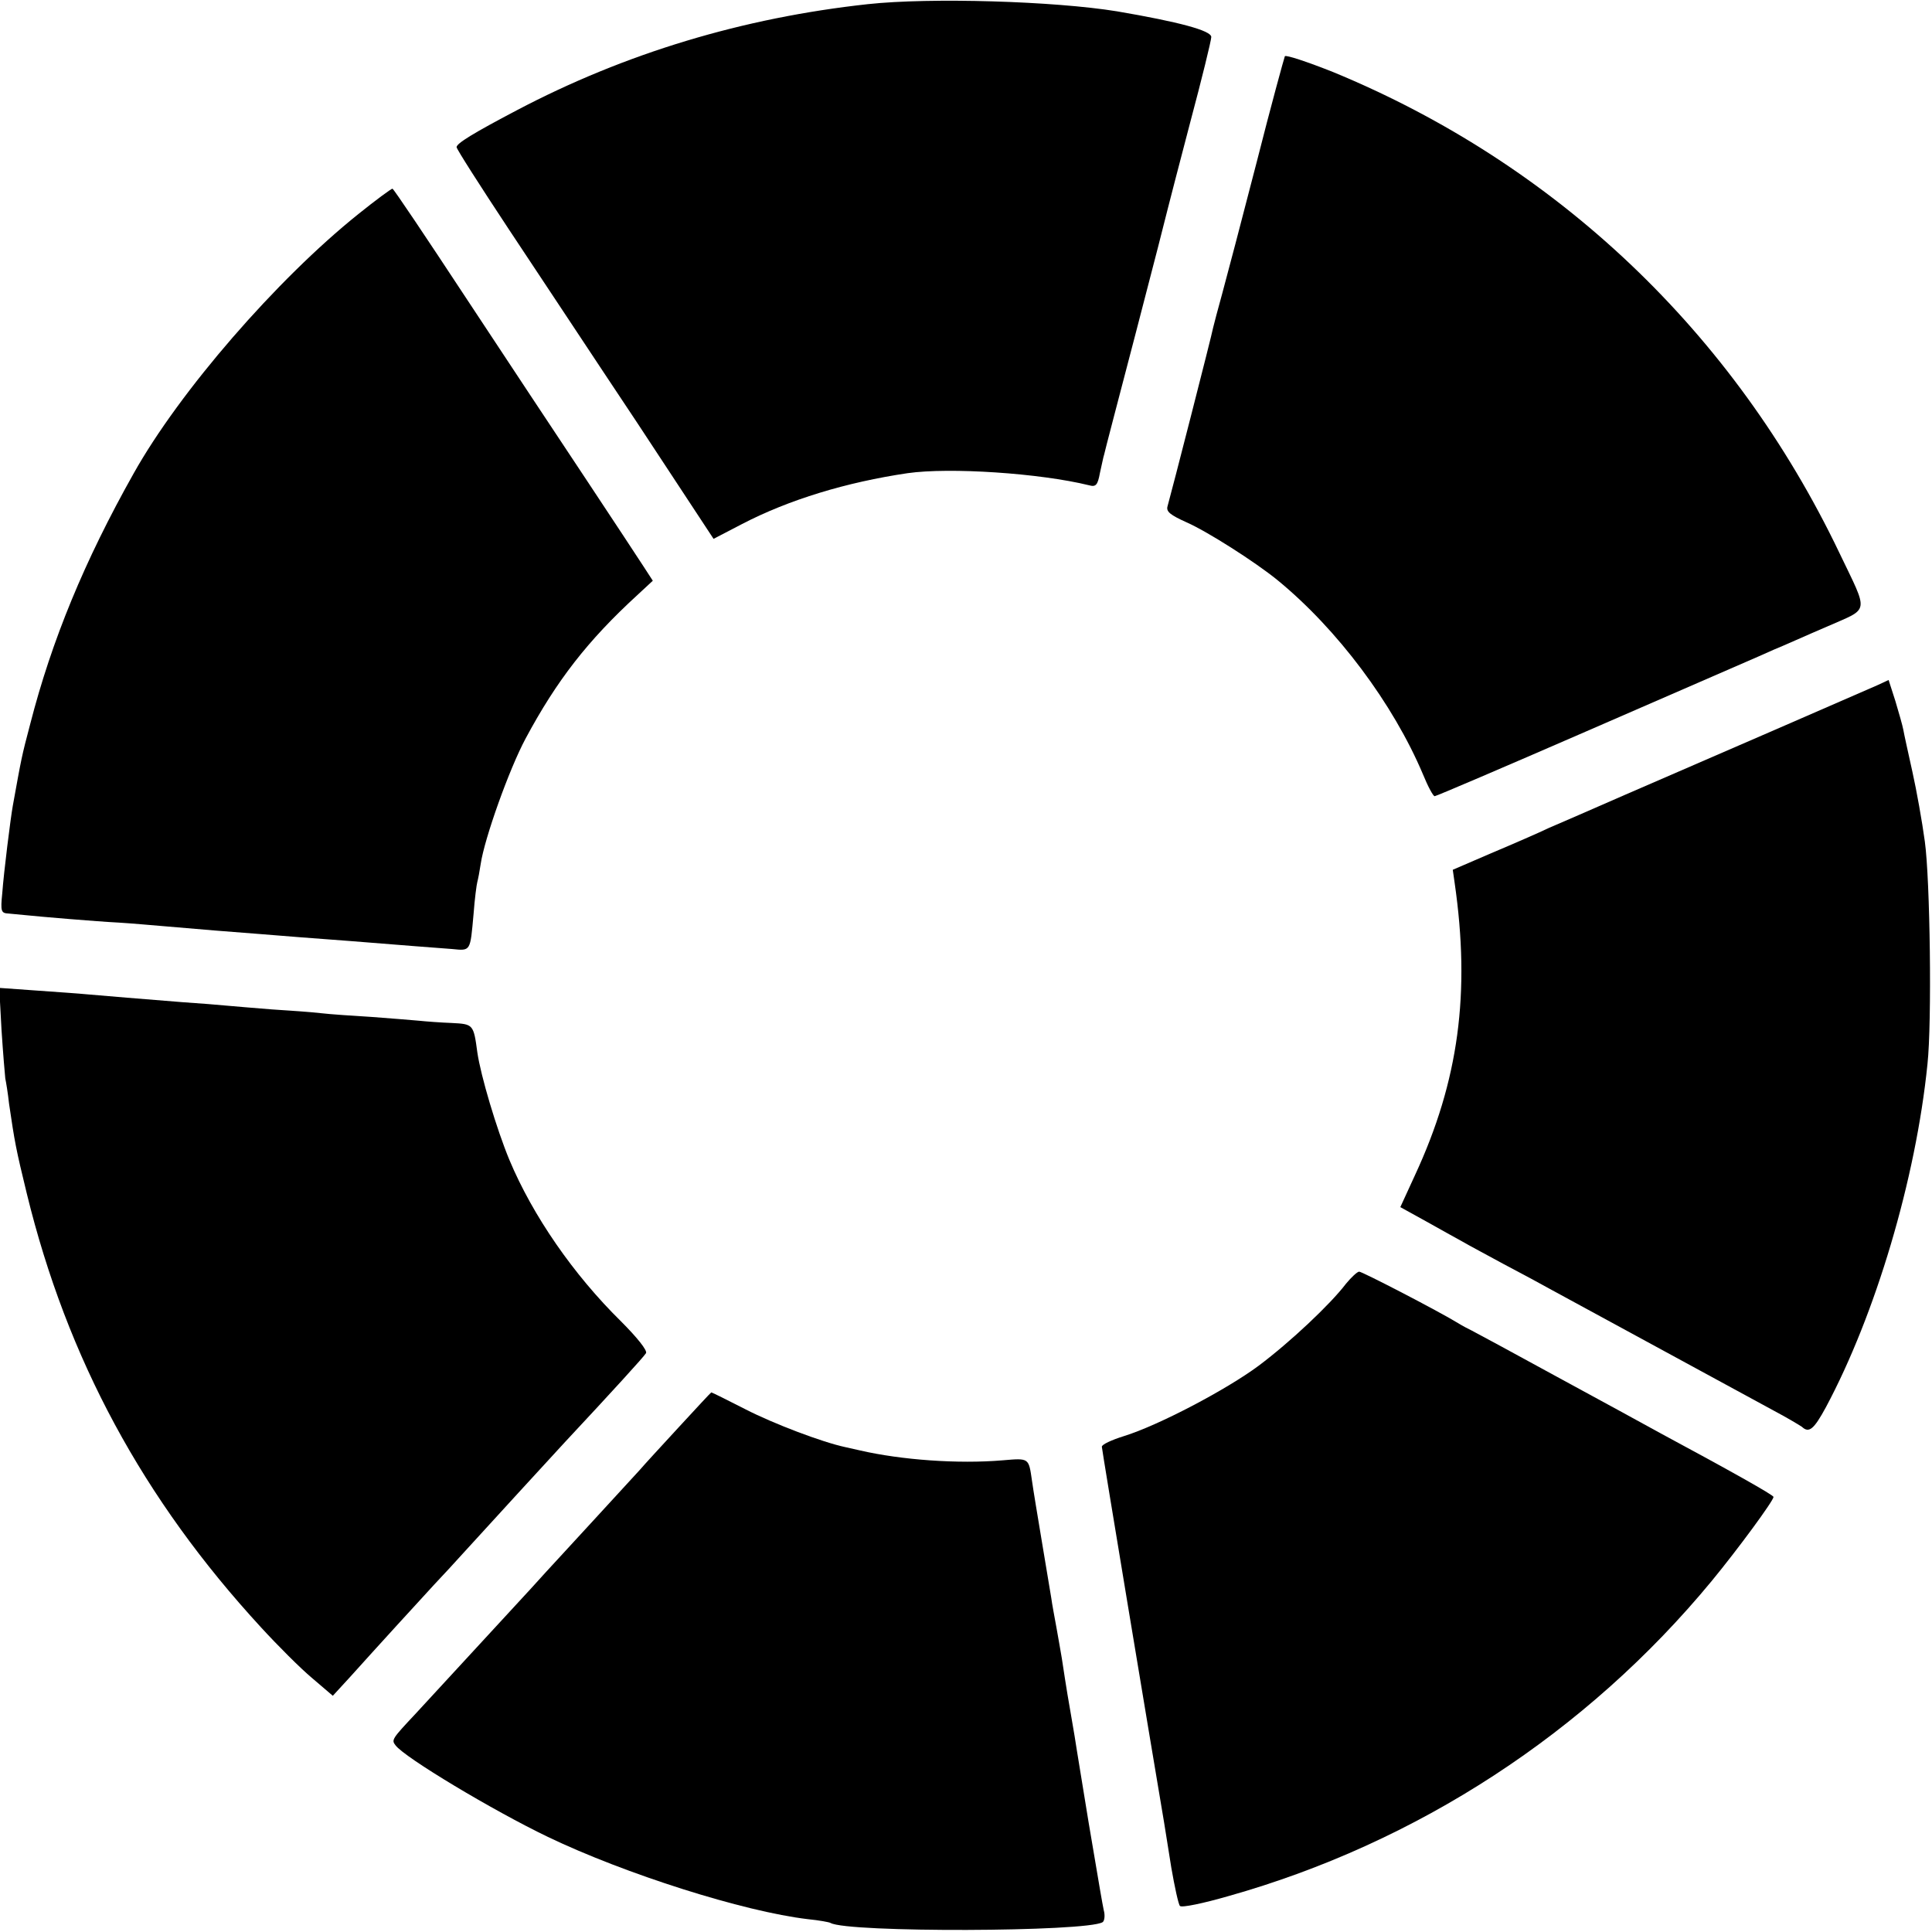
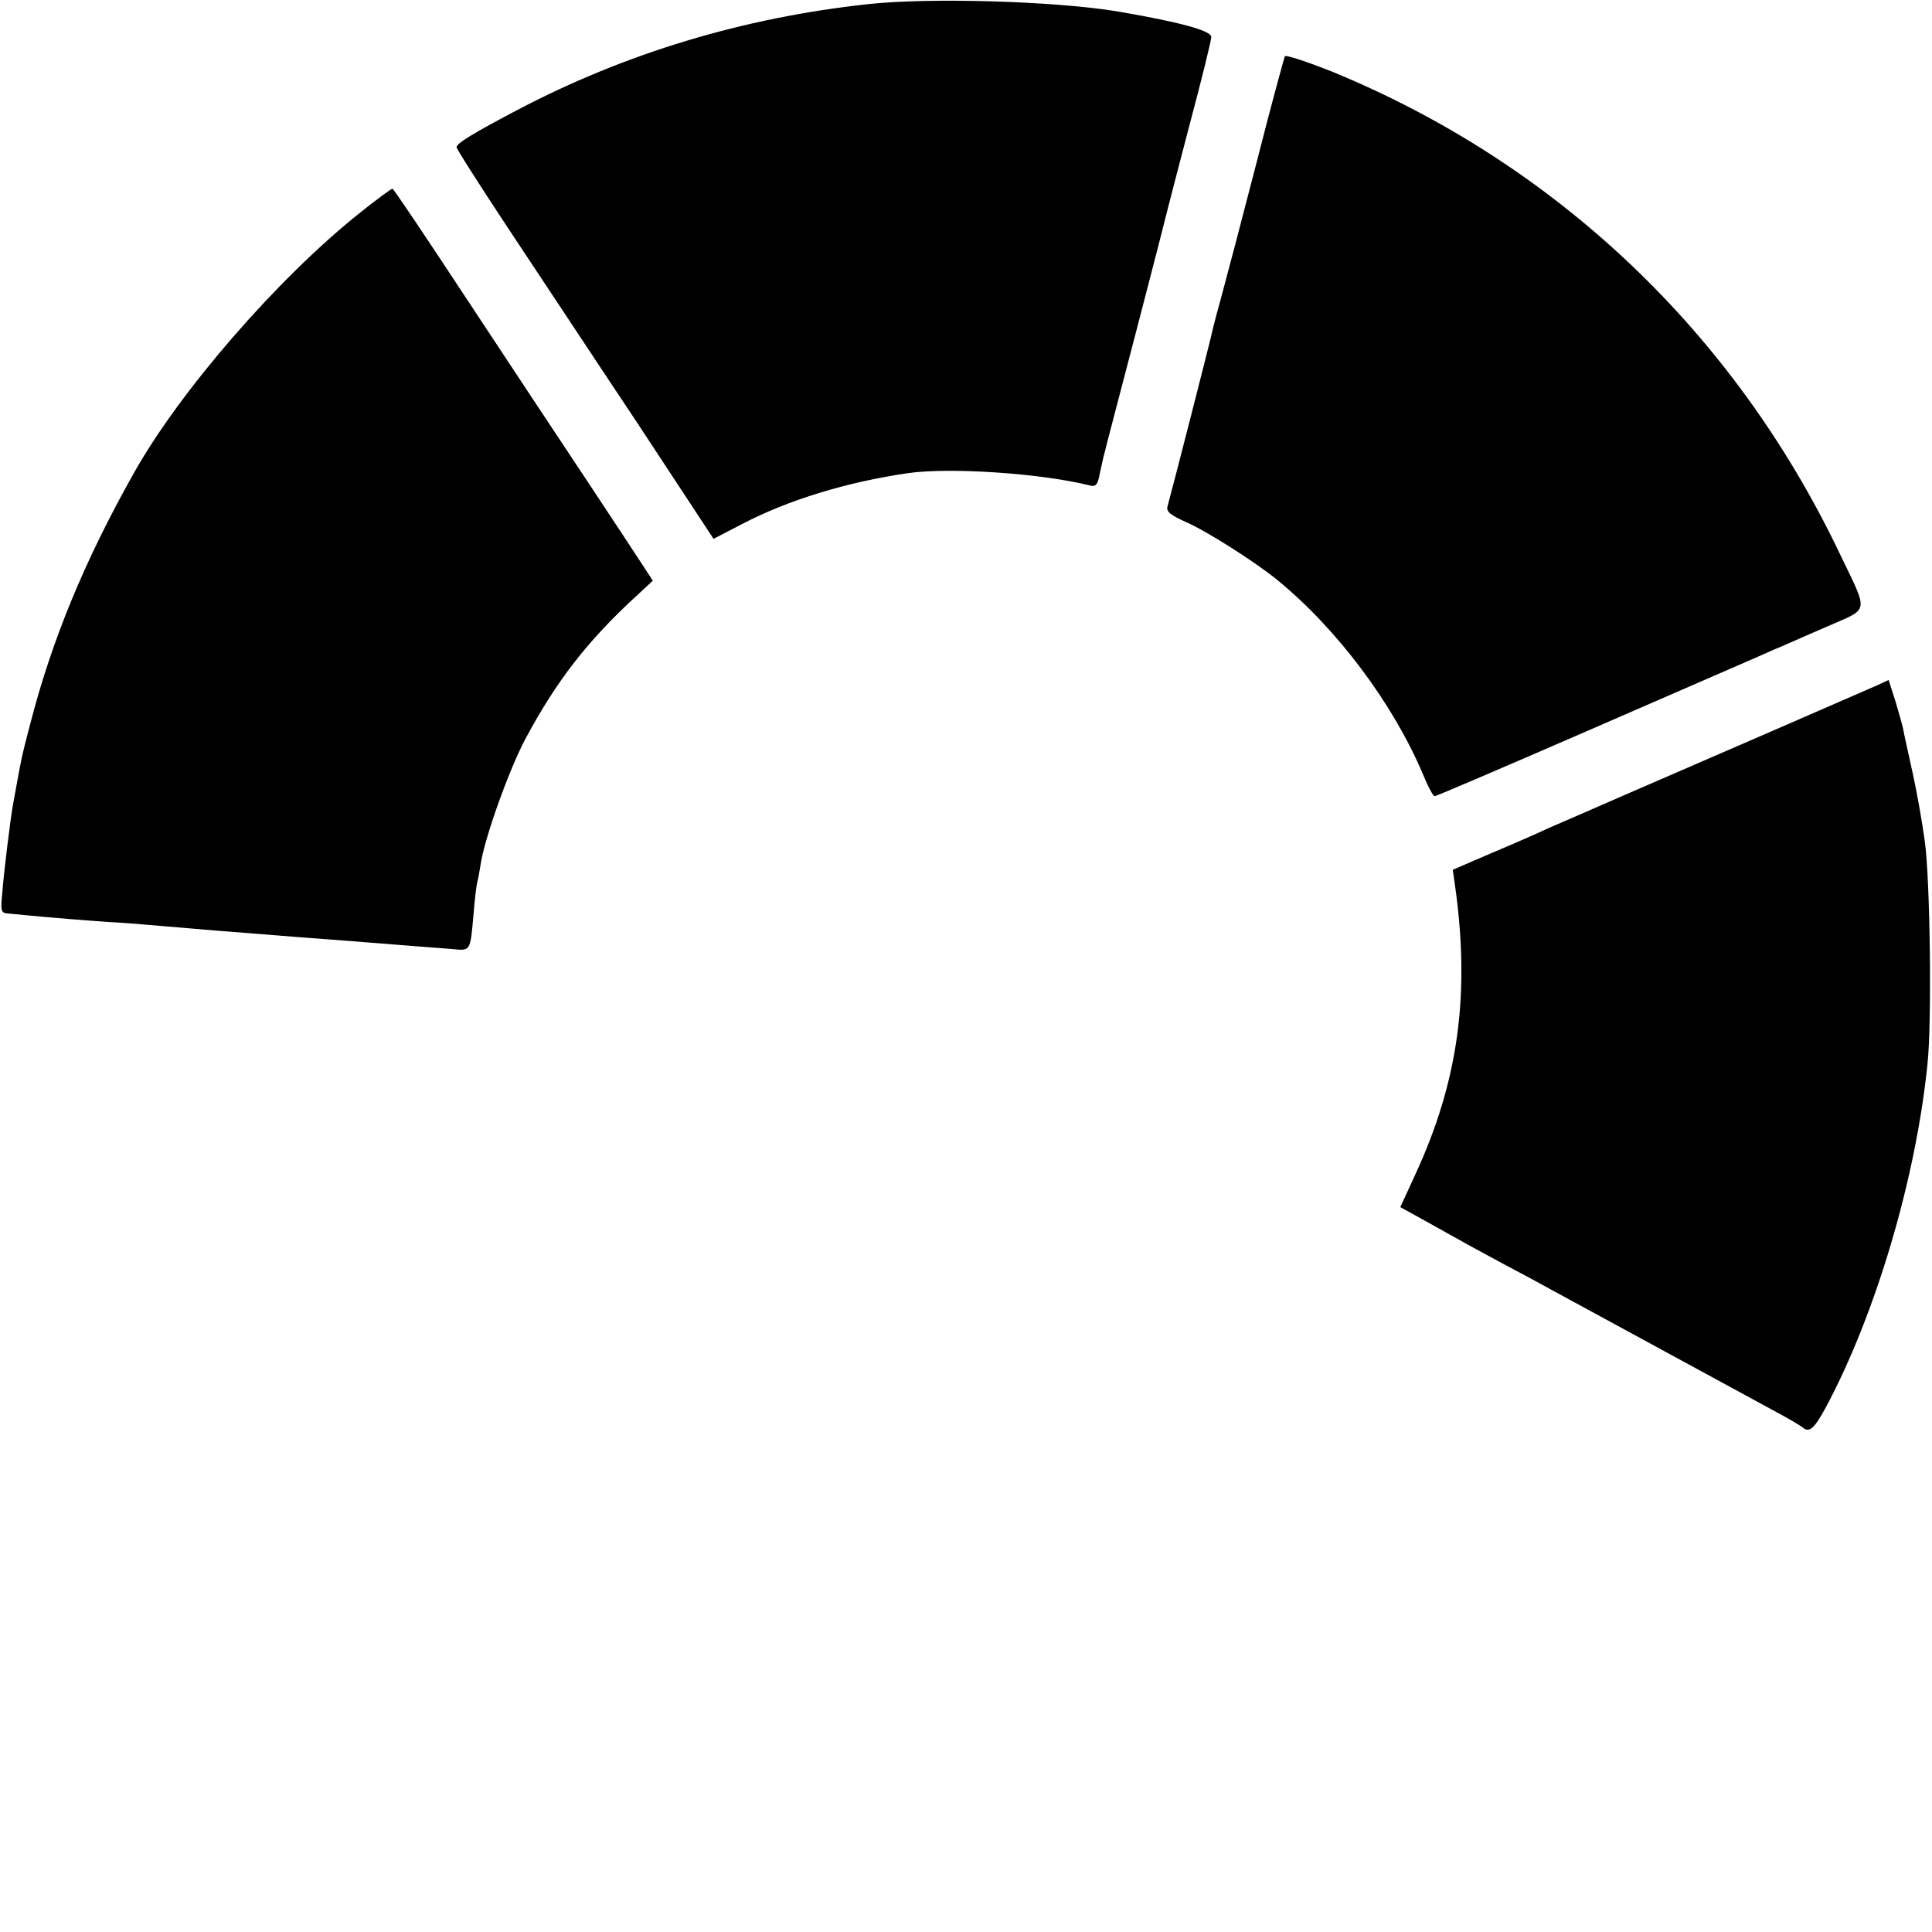
<svg xmlns="http://www.w3.org/2000/svg" version="1.0" width="512pt" height="512pt" viewBox="0 0 512 512" preserveAspectRatio="xMidYMid meet">
  <g transform="translate(0,512) scale(0.1,-0.1)" fill="#000000" stroke="none">
    <path d="M2300 5109 c-331 -36 -643 -130 -930 -281 -116 -61 -160 -88 -160 -98 0 -5 62 -102 138 -217 76 -114 229 -346 341 -514 l202 -307 75 39 c125 65 277 111 439 135 112 16 351 0 481 -32 18 -5 23 0 29 33 5 21 9 43 11 48 1 6 39 151 84 323 45 172 83 321 85 330 2 9 29 112 59 227 31 116 56 218 56 227 0 17 -86 40 -250 68 -166 27 -494 37 -660 19z" />
    <path d="M3405 4971 c-2 -5 -37 -132 -75 -282 -39 -151 -80 -307 -91 -347 -11 -40 -22 -81 -24 -90 -3 -18 -112 -443 -121 -474 -4 -14 8 -23 50 -42 55 -24 182 -105 241 -153 159 -130 307 -328 386 -515 13 -32 27 -58 31 -58 4 0 184 77 400 171 216 94 407 177 423 184 17 7 50 22 75 33 25 10 89 39 143 62 113 50 110 31 31 196 -279 583 -749 1029 -1341 1273 -68 27 -125 46 -128 42z" />
    <path d="M950 4553 c-216 -173 -474 -470 -596 -688 -130 -231 -217 -442 -274 -664 -23 -87 -23 -89 -46 -216 -6 -33 -24 -177 -28 -232 -5 -49 -3 -53 17 -54 12 -1 31 -3 42 -4 38 -4 190 -17 250 -20 33 -2 89 -7 125 -10 36 -3 94 -8 130 -11 36 -3 88 -7 115 -9 58 -5 152 -12 245 -19 136 -11 227 -18 268 -21 50 -5 48 -7 57 93 3 40 8 78 10 85 2 7 6 28 9 48 10 67 75 250 119 332 82 153 164 259 296 380 l41 38 -24 37 c-13 20 -82 125 -153 232 -71 107 -215 324 -319 482 -104 158 -191 288 -194 288 -3 0 -44 -30 -90 -67z" />
    <path d="M4975 3304 c-55 -24 -413 -180 -670 -291 -82 -36 -172 -75 -200 -87 -27 -13 -96 -43 -153 -67 l-102 -44 5 -35 c42 -291 11 -524 -105 -774 l-39 -85 67 -37 c37 -21 81 -45 97 -54 17 -10 66 -36 110 -60 44 -23 103 -55 130 -70 75 -41 511 -278 585 -318 36 -19 69 -39 75 -43 19 -18 32 -7 64 52 131 245 238 603 269 909 12 111 7 489 -7 590 -7 52 -22 136 -33 185 -11 50 -22 99 -24 111 -2 11 -12 46 -21 76 l-18 56 -30 -14z" />
-     <path d="M4 2391 c4 -62 9 -120 10 -129 2 -9 7 -39 10 -67 15 -102 18 -119 47 -238 107 -438 308 -810 621 -1150 44 -48 105 -109 135 -134 l55 -47 45 49 c71 79 188 207 224 246 19 20 56 60 83 90 58 64 217 237 262 286 126 135 210 227 216 237 4 7 -23 41 -67 85 -125 123 -233 279 -295 427 -34 82 -76 223 -85 285 -10 75 -11 75 -68 78 -28 1 -68 4 -87 6 -19 2 -75 6 -125 10 -49 3 -110 7 -135 10 -25 3 -83 7 -130 10 -47 4 -101 8 -120 10 -19 2 -71 6 -115 9 -101 8 -210 17 -255 21 -19 2 -79 6 -134 10 l-98 7 6 -111z" />
-     <path d="M3567 1718 c-41 -54 -147 -154 -231 -217 -86 -64 -267 -159 -358 -187 -32 -10 -58 -22 -58 -28 0 -7 130 -789 165 -996 2 -14 11 -67 19 -119 9 -52 19 -98 23 -102 5 -5 62 7 128 26 501 141 950 434 1281 835 70 85 164 213 164 223 0 5 -116 70 -300 169 -36 20 -159 87 -275 150 -115 63 -217 118 -225 122 -8 4 -24 12 -35 19 -52 32 -255 137 -263 137 -5 0 -21 -15 -35 -32z" />
-     <path d="M1799 1338 c-46 -50 -93 -101 -104 -114 -52 -57 -193 -210 -215 -234 -14 -15 -47 -51 -74 -81 -62 -67 -233 -253 -306 -332 -61 -65 -63 -68 -52 -82 23 -32 260 -174 404 -243 204 -98 519 -198 689 -218 30 -3 57 -8 60 -10 45 -26 678 -24 721 2 5 3 7 18 3 32 -6 31 -5 25 -40 232 -14 85 -28 171 -31 190 -3 19 -9 58 -14 85 -8 46 -13 74 -26 160 -3 17 -9 53 -14 80 -5 28 -12 64 -14 80 -3 17 -14 84 -25 150 -11 66 -23 138 -26 160 -9 62 -7 61 -78 55 -118 -10 -268 1 -377 26 -14 3 -32 7 -40 9 -61 13 -190 62 -264 100 -49 25 -89 45 -91 45 -1 0 -39 -41 -86 -92z" />
  </g>
</svg>